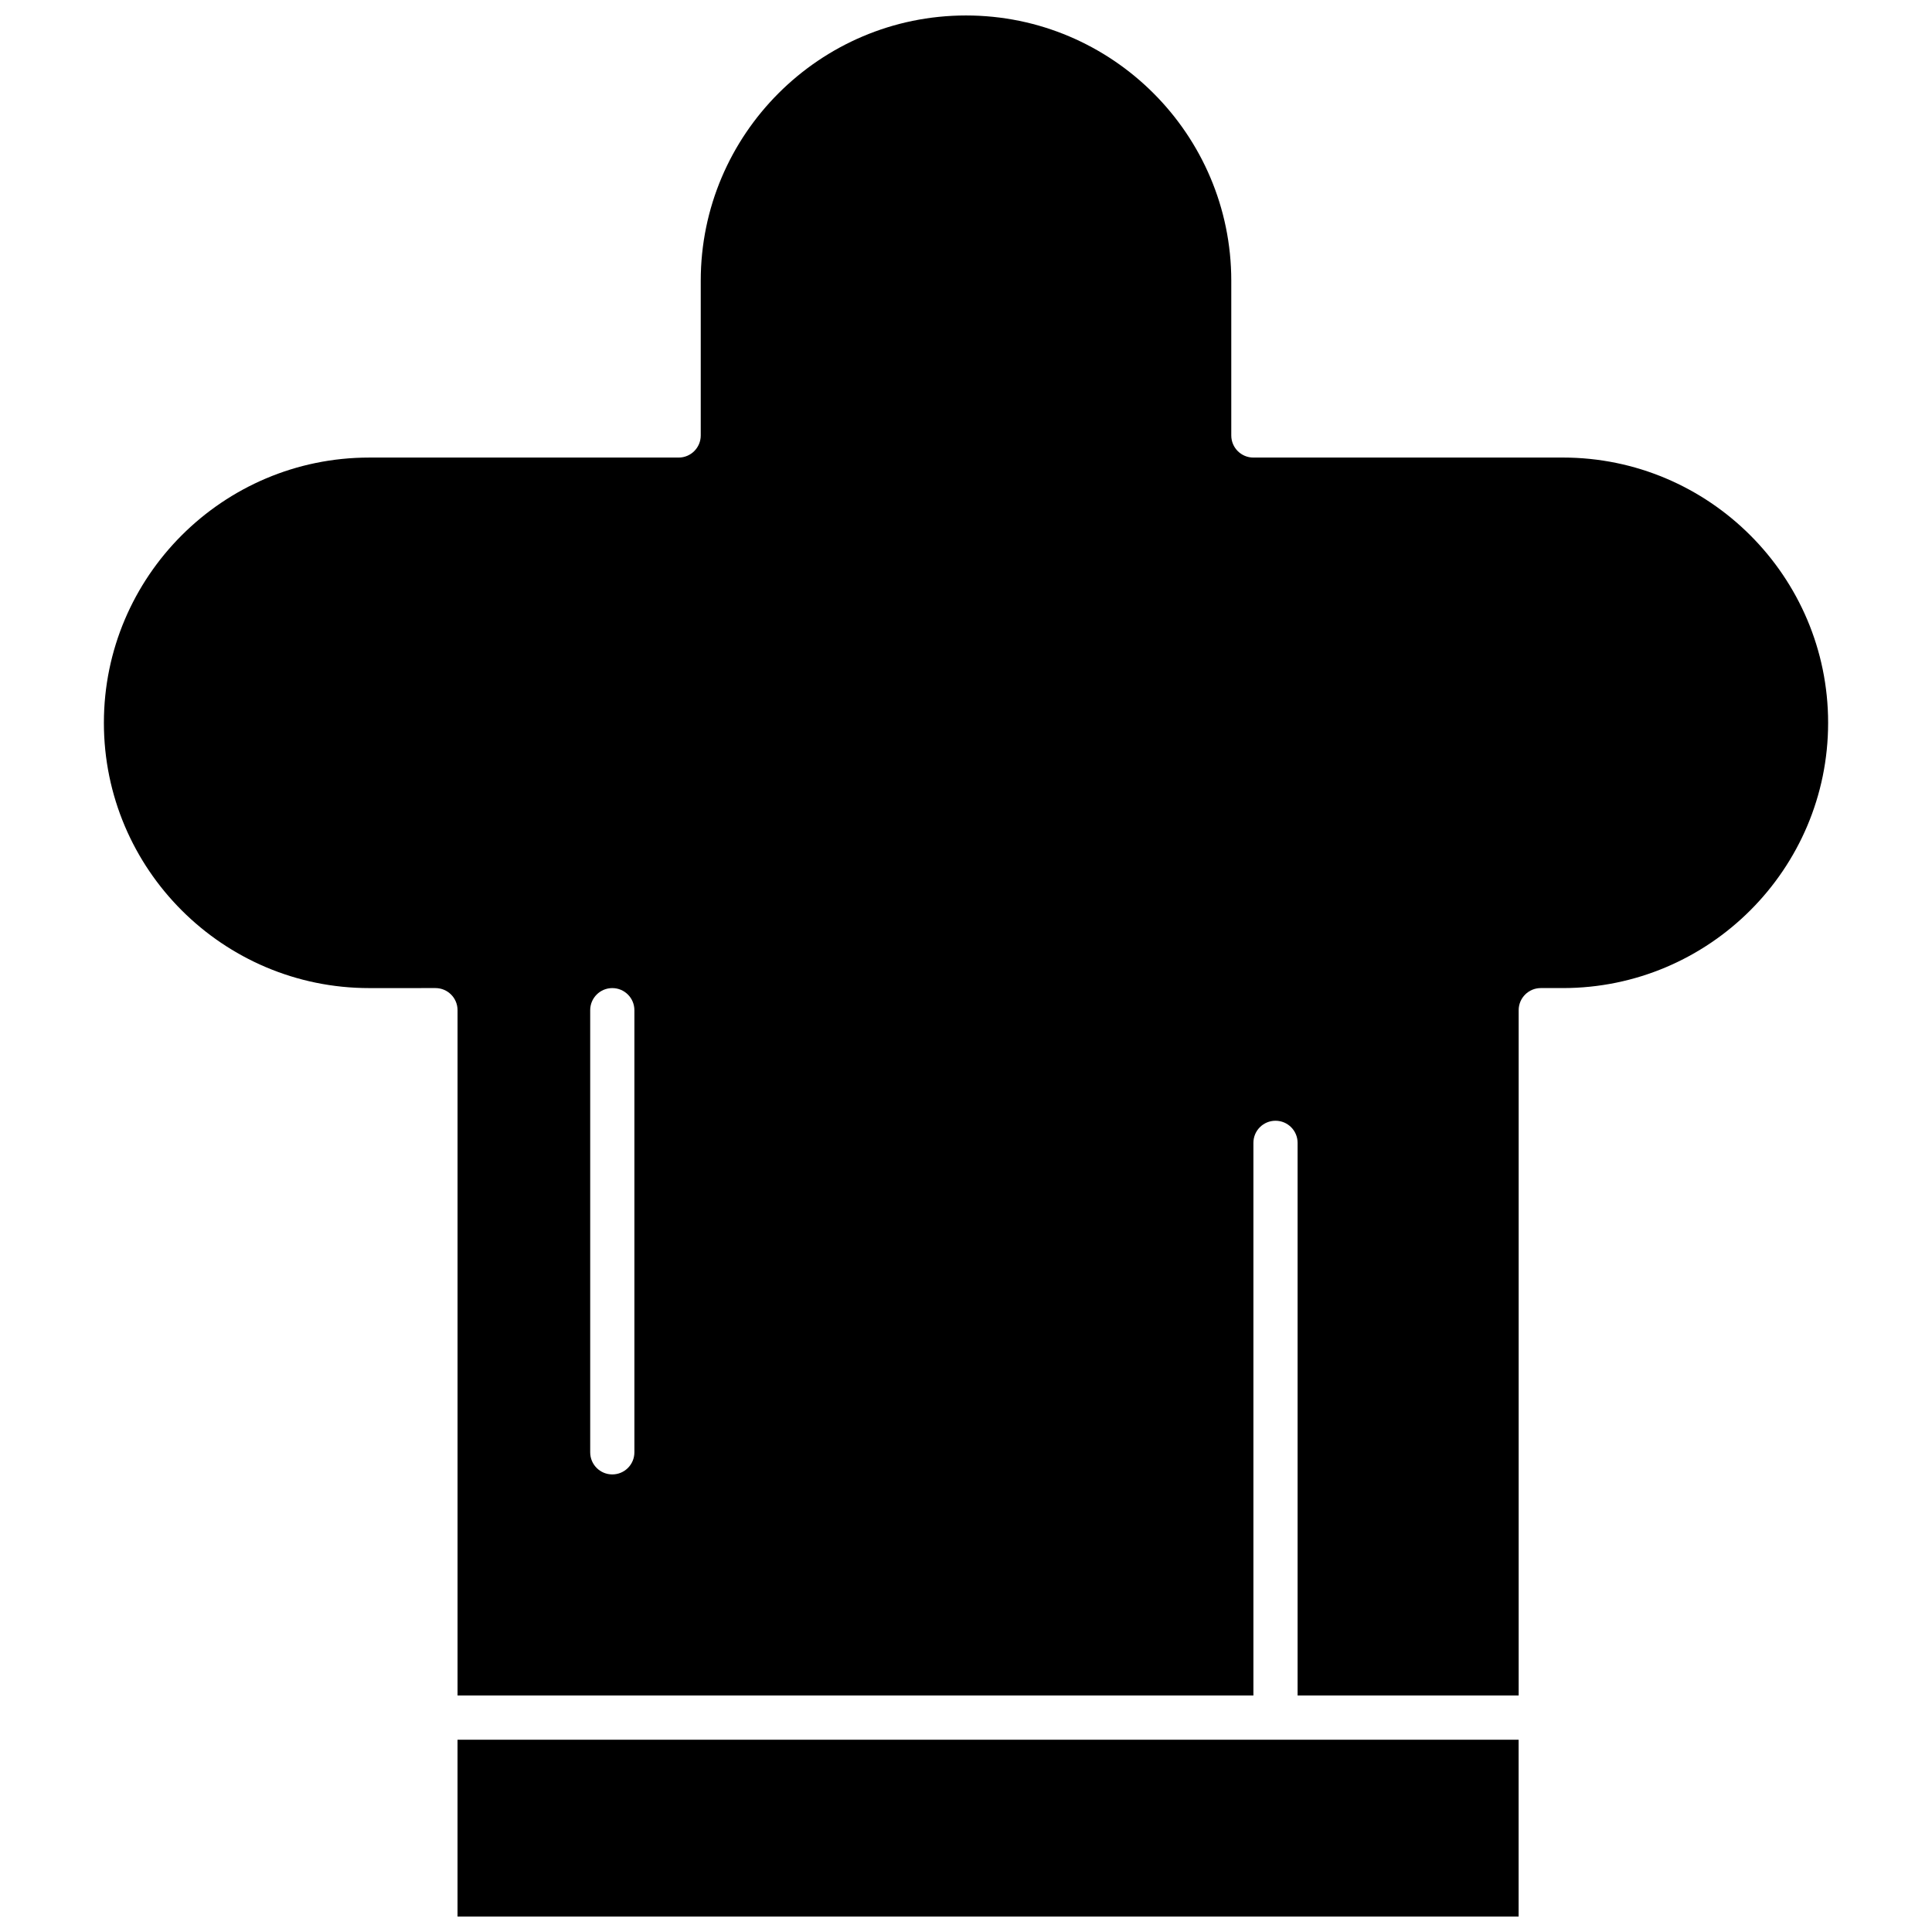
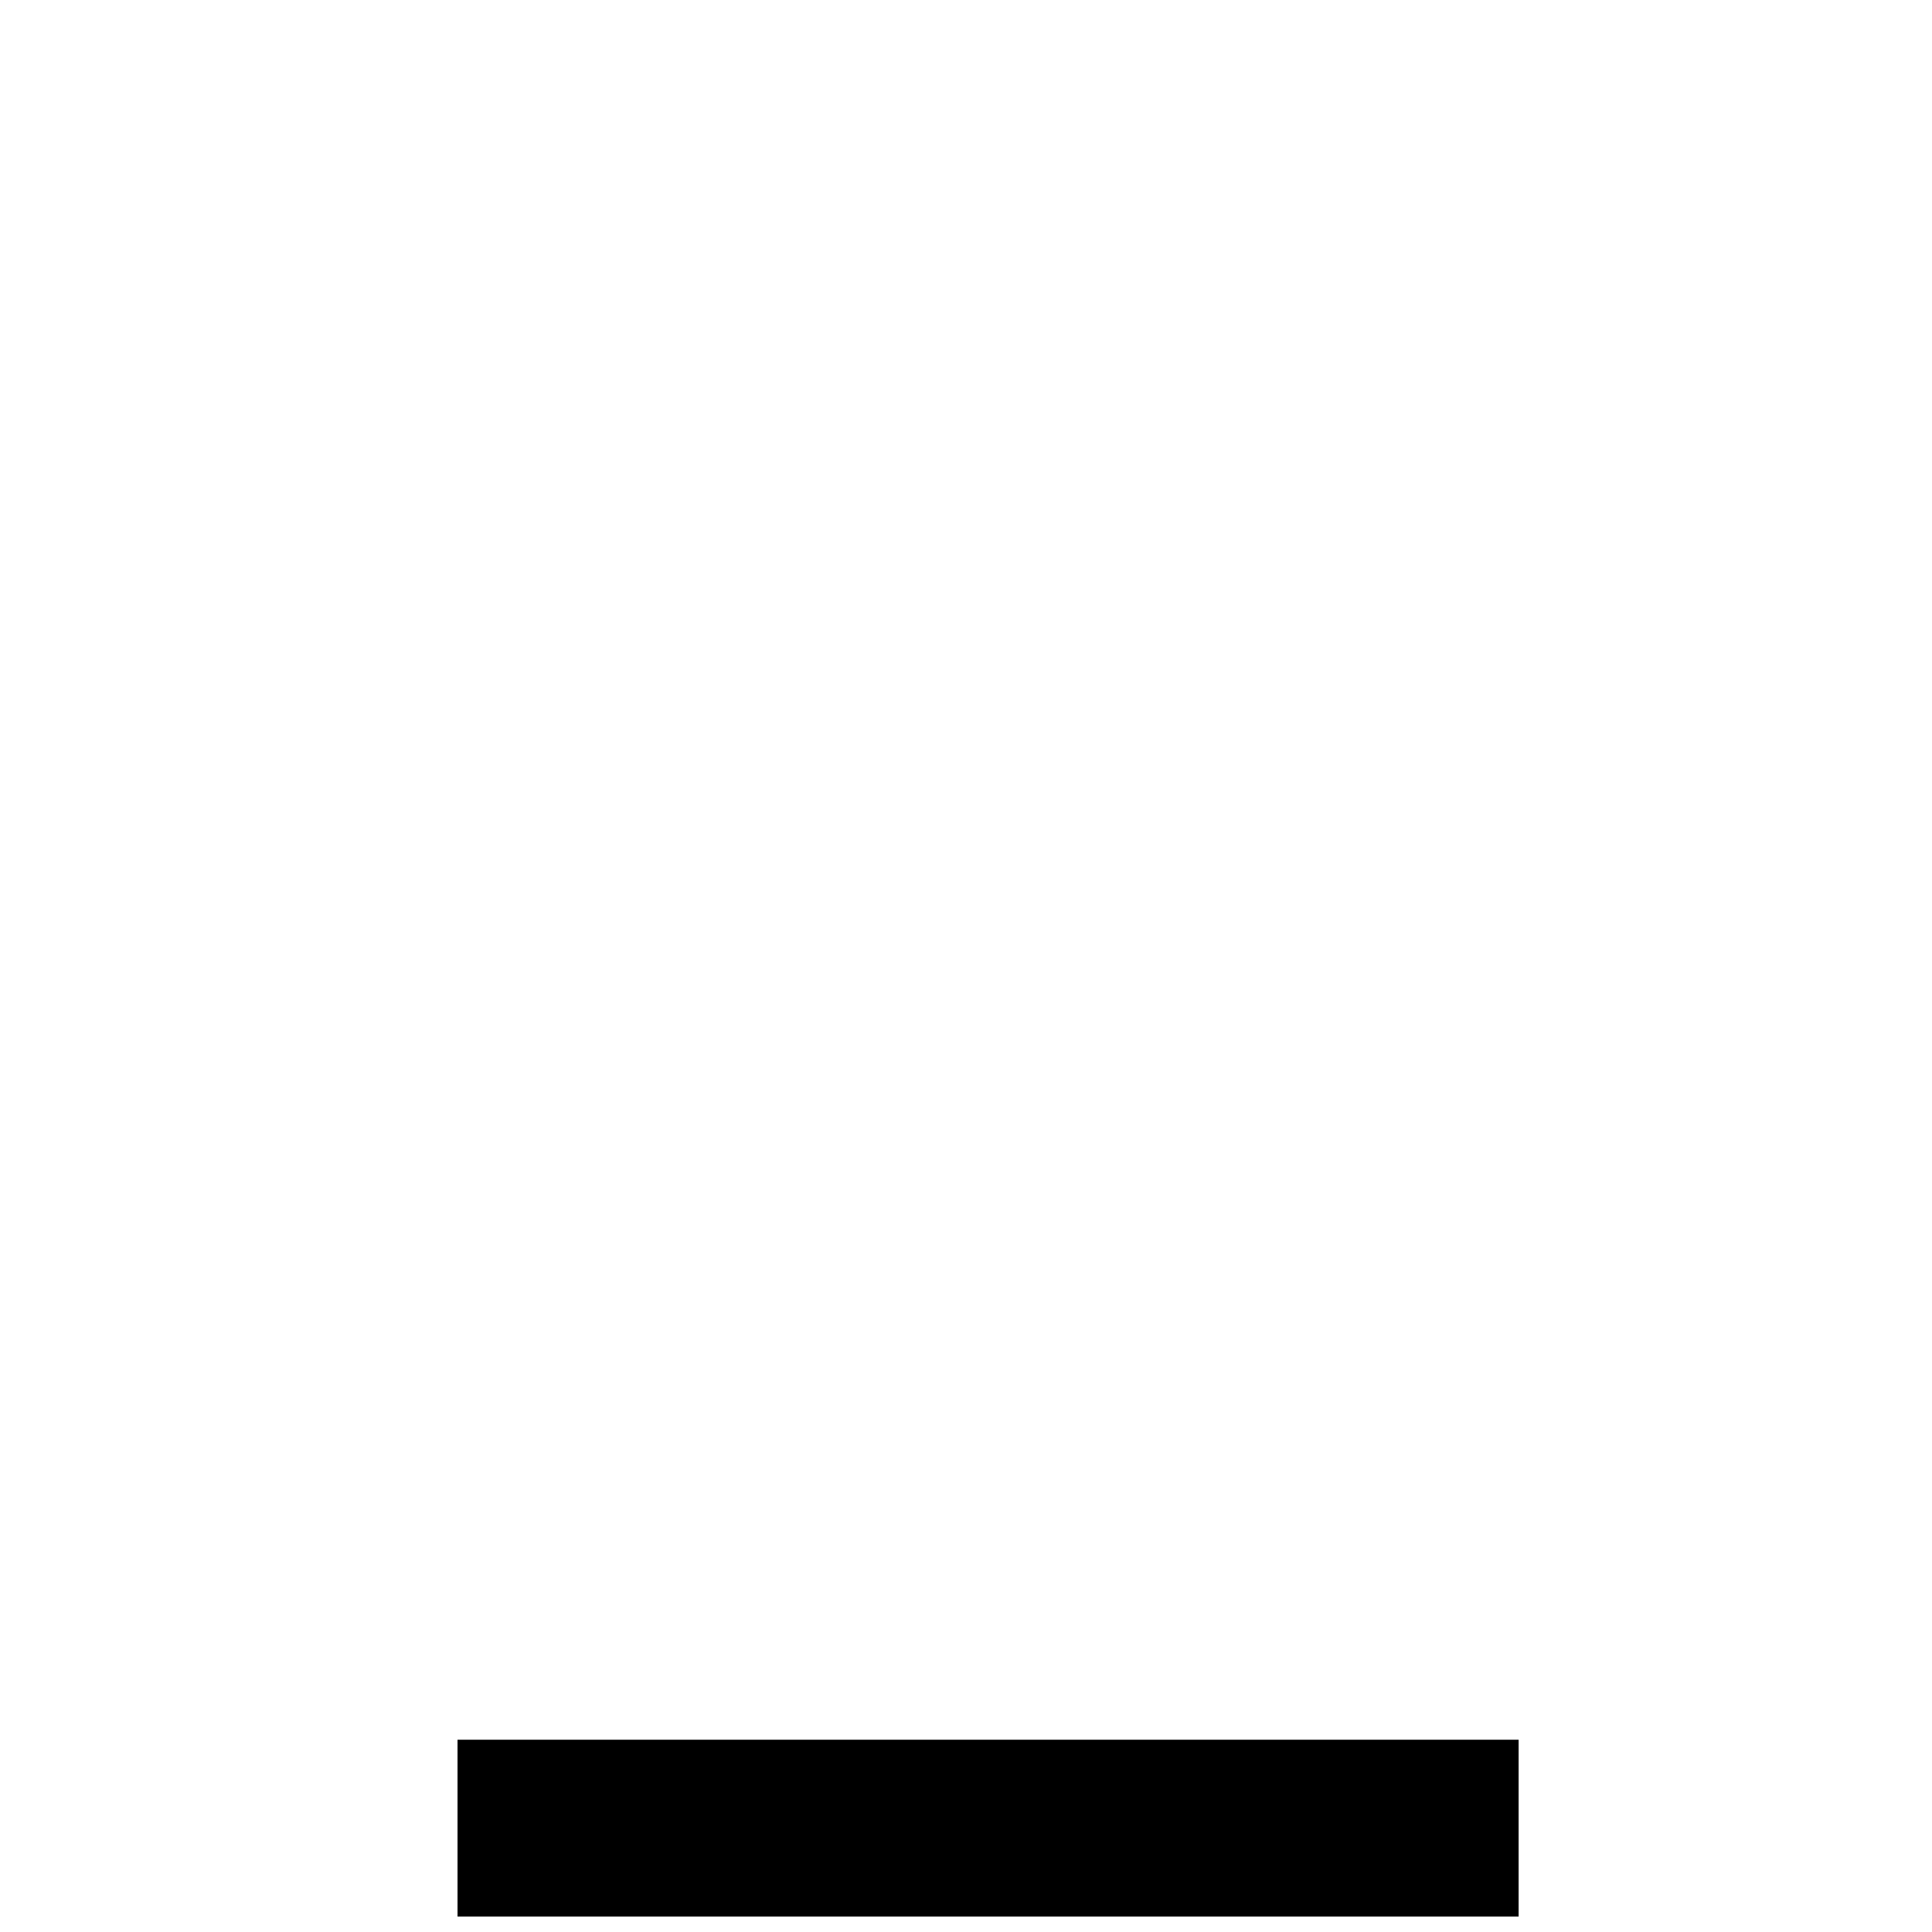
<svg xmlns="http://www.w3.org/2000/svg" width="800px" height="800px" version="1.1" viewBox="144 144 512 512">
  <defs>
    <clipPath id="b">
      <path d="m265 605h282v46.902h-282z" />
    </clipPath>
    <clipPath id="a">
-       <path d="m171 148.09h458v445.91h-458z" />
-     </clipPath>
+       </clipPath>
  </defs>
  <g>
    <g clip-path="url(#b)">
      <path d="m265.25 605.04h281.2v46.871h-281.2z" fill-rule="evenodd" />
    </g>
    <g clip-path="url(#a)">
      <path d="m558.17 265.26h-82.012c-3.238 0-5.856-2.625-5.856-5.856v-41.008c0-38.758-31.543-70.297-70.301-70.297-38.762 0-70.297 31.543-70.297 70.297v41.008c0 3.231-2.621 5.856-5.859 5.856h-82.016c-38.762 0-70.297 31.539-70.297 70.297 0 38.766 31.535 70.297 70.297 70.297l17.57-0.004c3.238 0 5.856 2.625 5.856 5.856v181.61h210.91v-146.45c0-3.238 2.617-5.856 5.856-5.856 3.234 0 5.856 2.617 5.856 5.856v146.45h58.586v-181.61c0-3.231 2.629-5.856 5.856-5.856h5.856c38.762 0 70.297-31.531 70.297-70.297 0-38.758-31.539-70.297-70.297-70.297zm-246.05 263.62c0 3.238-2.621 5.856-5.856 5.856s-5.856-2.617-5.856-5.856v-117.17c0-3.231 2.621-5.856 5.856-5.856s5.856 2.625 5.856 5.856z" fill-rule="evenodd" />
    </g>
  </g>
</svg>